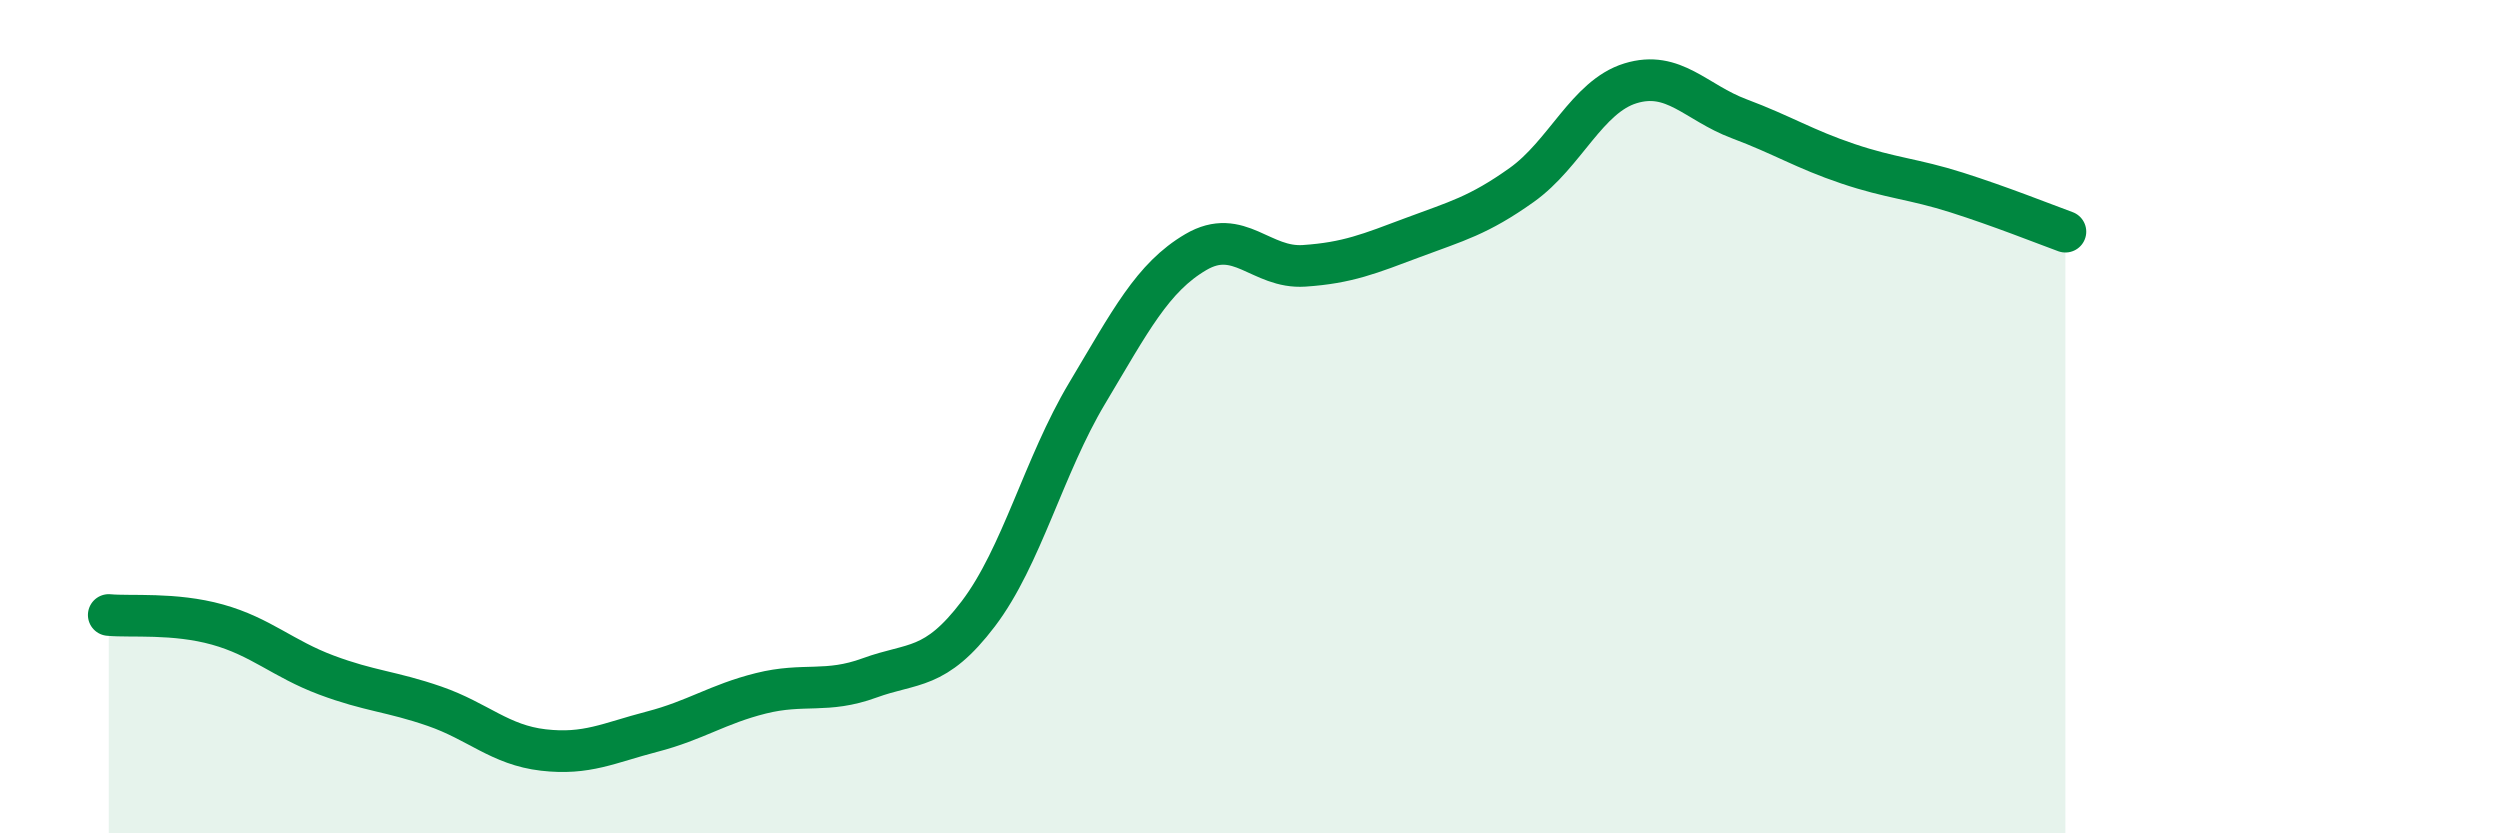
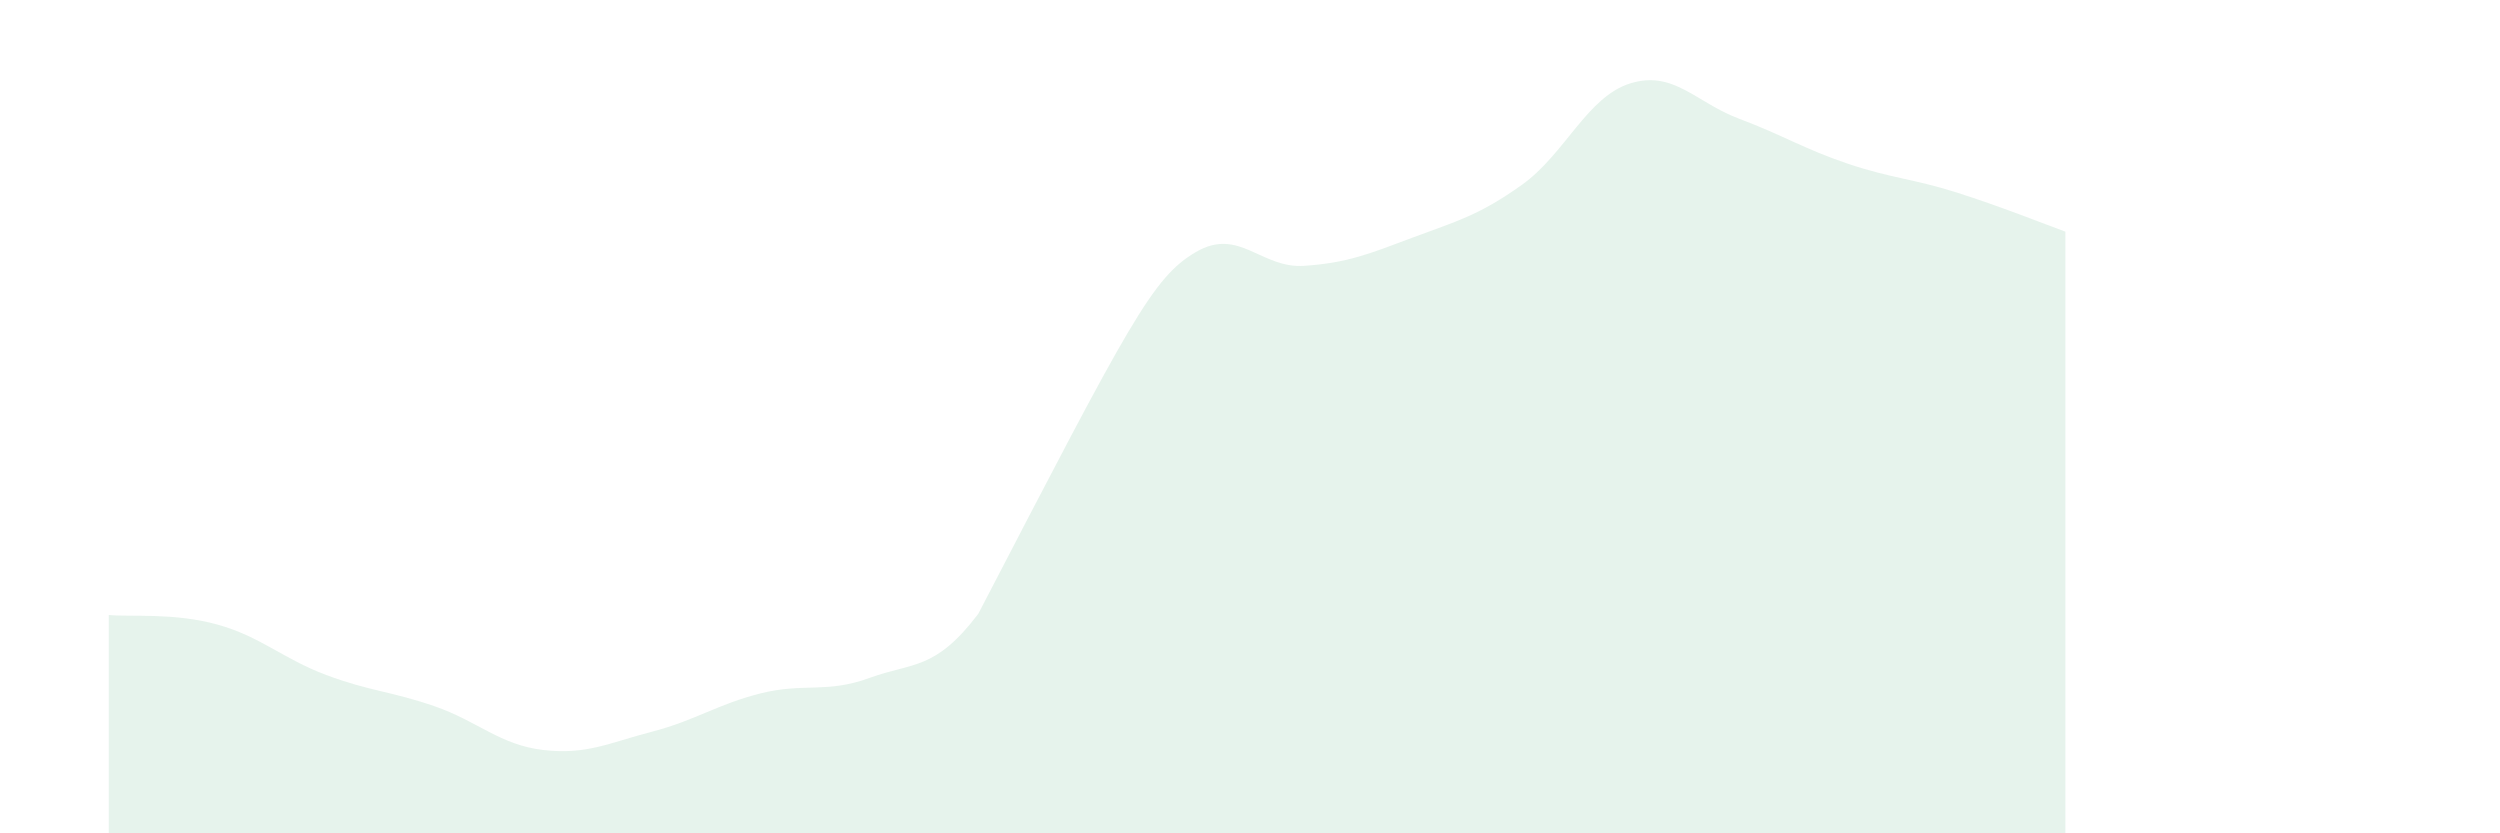
<svg xmlns="http://www.w3.org/2000/svg" width="60" height="20" viewBox="0 0 60 20">
-   <path d="M 2.61,14.76 C 3.13,14.81 4.18,14.7 5.22,14.99 C 6.26,15.28 6.79,15.81 7.83,16.2 C 8.87,16.59 9.39,16.59 10.43,16.95 C 11.47,17.31 12,17.88 13.04,18 C 14.08,18.12 14.61,17.83 15.65,17.56 C 16.69,17.29 17.22,16.9 18.26,16.64 C 19.3,16.38 19.83,16.65 20.87,16.27 C 21.91,15.89 22.44,16.1 23.48,14.73 C 24.52,13.36 25.05,11.18 26.09,9.44 C 27.13,7.7 27.66,6.66 28.7,6.05 C 29.74,5.44 30.26,6.45 31.3,6.38 C 32.34,6.31 32.87,6.09 33.91,5.7 C 34.95,5.31 35.48,5.18 36.52,4.44 C 37.56,3.7 38.09,2.32 39.13,2 C 40.17,1.68 40.7,2.46 41.74,2.85 C 42.78,3.24 43.31,3.58 44.35,3.93 C 45.39,4.28 45.92,4.29 46.96,4.62 C 48,4.95 49.05,5.37 49.57,5.56L49.57 20L2.61 20Z" fill="#008740" opacity="0.1" stroke-linecap="round" stroke-linejoin="round" />
-   <path d="M 2.61,14.76 C 3.13,14.81 4.18,14.7 5.22,14.99 C 6.26,15.28 6.79,15.81 7.83,16.2 C 8.87,16.59 9.39,16.59 10.43,16.95 C 11.47,17.31 12,17.88 13.04,18 C 14.08,18.12 14.61,17.83 15.65,17.56 C 16.69,17.29 17.22,16.9 18.26,16.64 C 19.3,16.38 19.83,16.65 20.87,16.27 C 21.91,15.89 22.44,16.1 23.48,14.73 C 24.52,13.36 25.05,11.18 26.09,9.44 C 27.13,7.7 27.66,6.66 28.7,6.05 C 29.74,5.44 30.26,6.45 31.3,6.38 C 32.34,6.31 32.87,6.09 33.91,5.7 C 34.95,5.31 35.48,5.18 36.52,4.44 C 37.56,3.7 38.09,2.32 39.13,2 C 40.17,1.68 40.7,2.46 41.74,2.85 C 42.78,3.24 43.31,3.58 44.35,3.93 C 45.39,4.28 45.92,4.29 46.96,4.62 C 48,4.95 49.05,5.37 49.57,5.56" stroke="#008740" stroke-width="1" fill="none" stroke-linecap="round" stroke-linejoin="round" />
+   <path d="M 2.61,14.76 C 3.13,14.81 4.18,14.7 5.22,14.99 C 6.26,15.28 6.79,15.81 7.83,16.2 C 8.87,16.59 9.39,16.59 10.43,16.95 C 11.47,17.31 12,17.88 13.04,18 C 14.08,18.12 14.61,17.83 15.65,17.56 C 16.69,17.29 17.22,16.9 18.26,16.64 C 19.3,16.38 19.83,16.65 20.87,16.27 C 21.91,15.89 22.44,16.1 23.48,14.73 C 27.13,7.7 27.66,6.66 28.7,6.05 C 29.74,5.44 30.26,6.45 31.3,6.38 C 32.34,6.31 32.87,6.09 33.91,5.7 C 34.95,5.31 35.48,5.18 36.52,4.44 C 37.56,3.7 38.09,2.32 39.13,2 C 40.17,1.68 40.7,2.46 41.74,2.85 C 42.78,3.24 43.31,3.58 44.35,3.93 C 45.39,4.28 45.92,4.29 46.96,4.62 C 48,4.95 49.05,5.37 49.57,5.56L49.57 20L2.61 20Z" fill="#008740" opacity="0.1" stroke-linecap="round" stroke-linejoin="round" />
</svg>